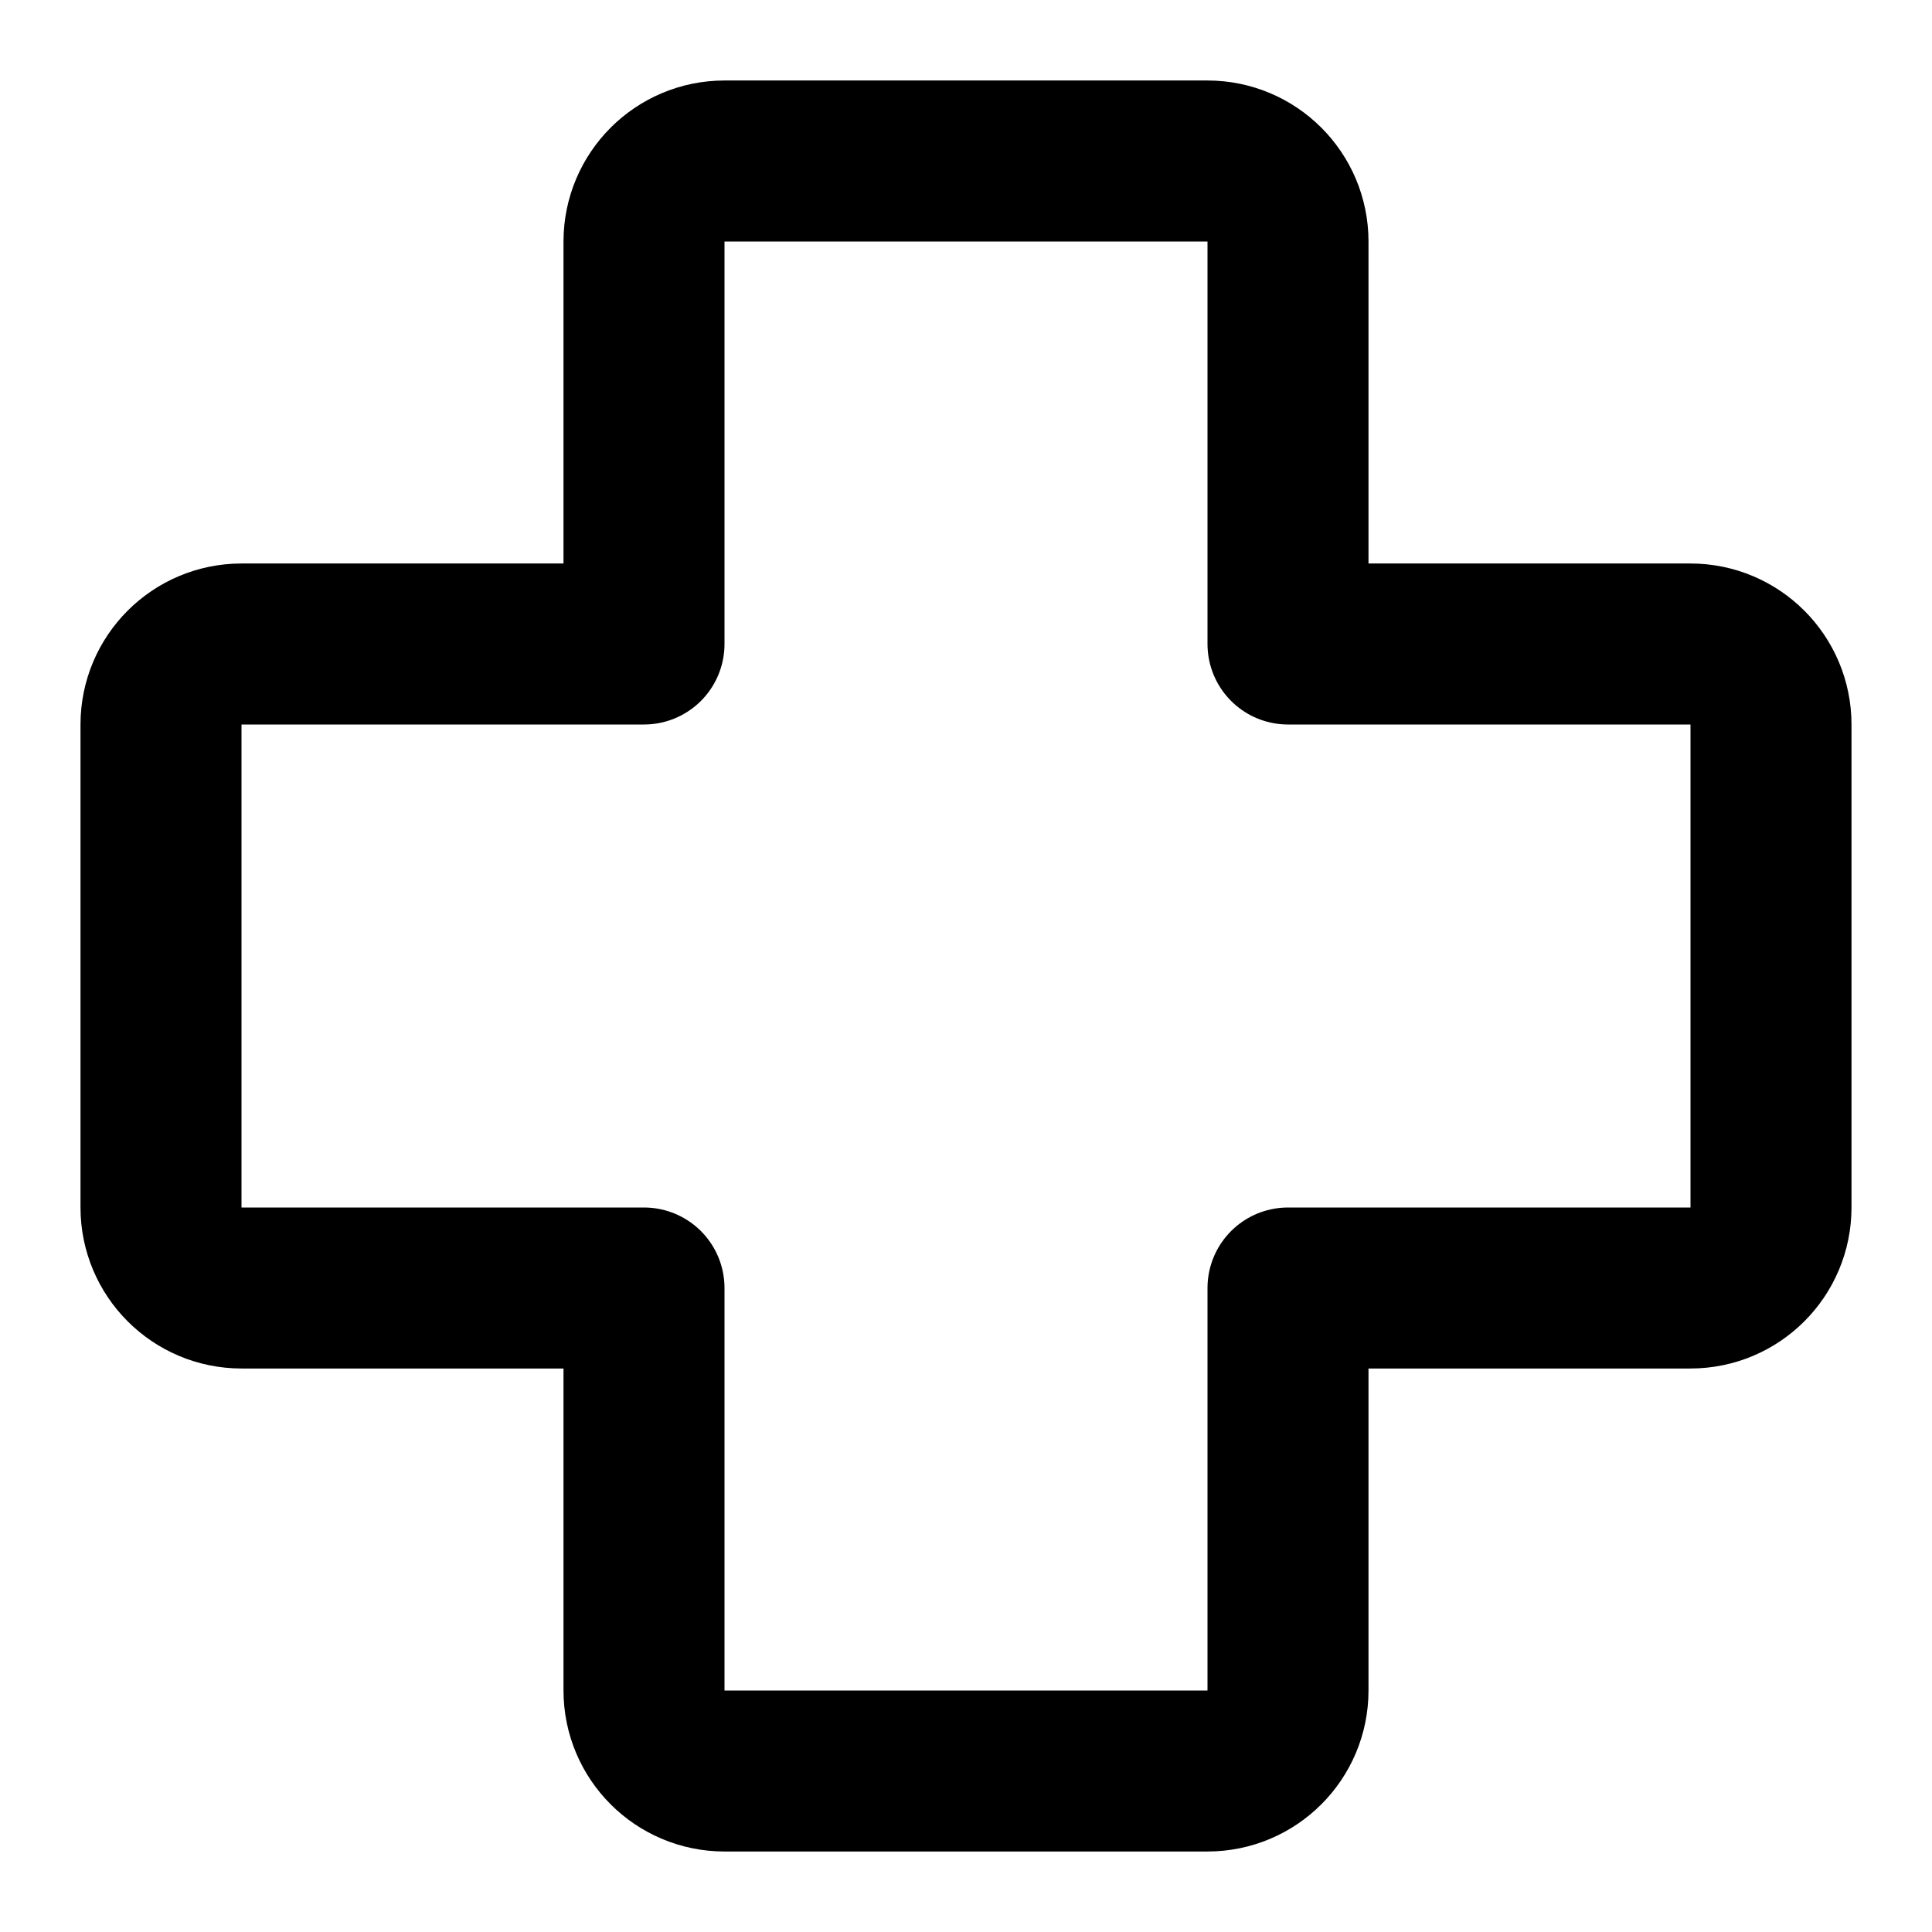
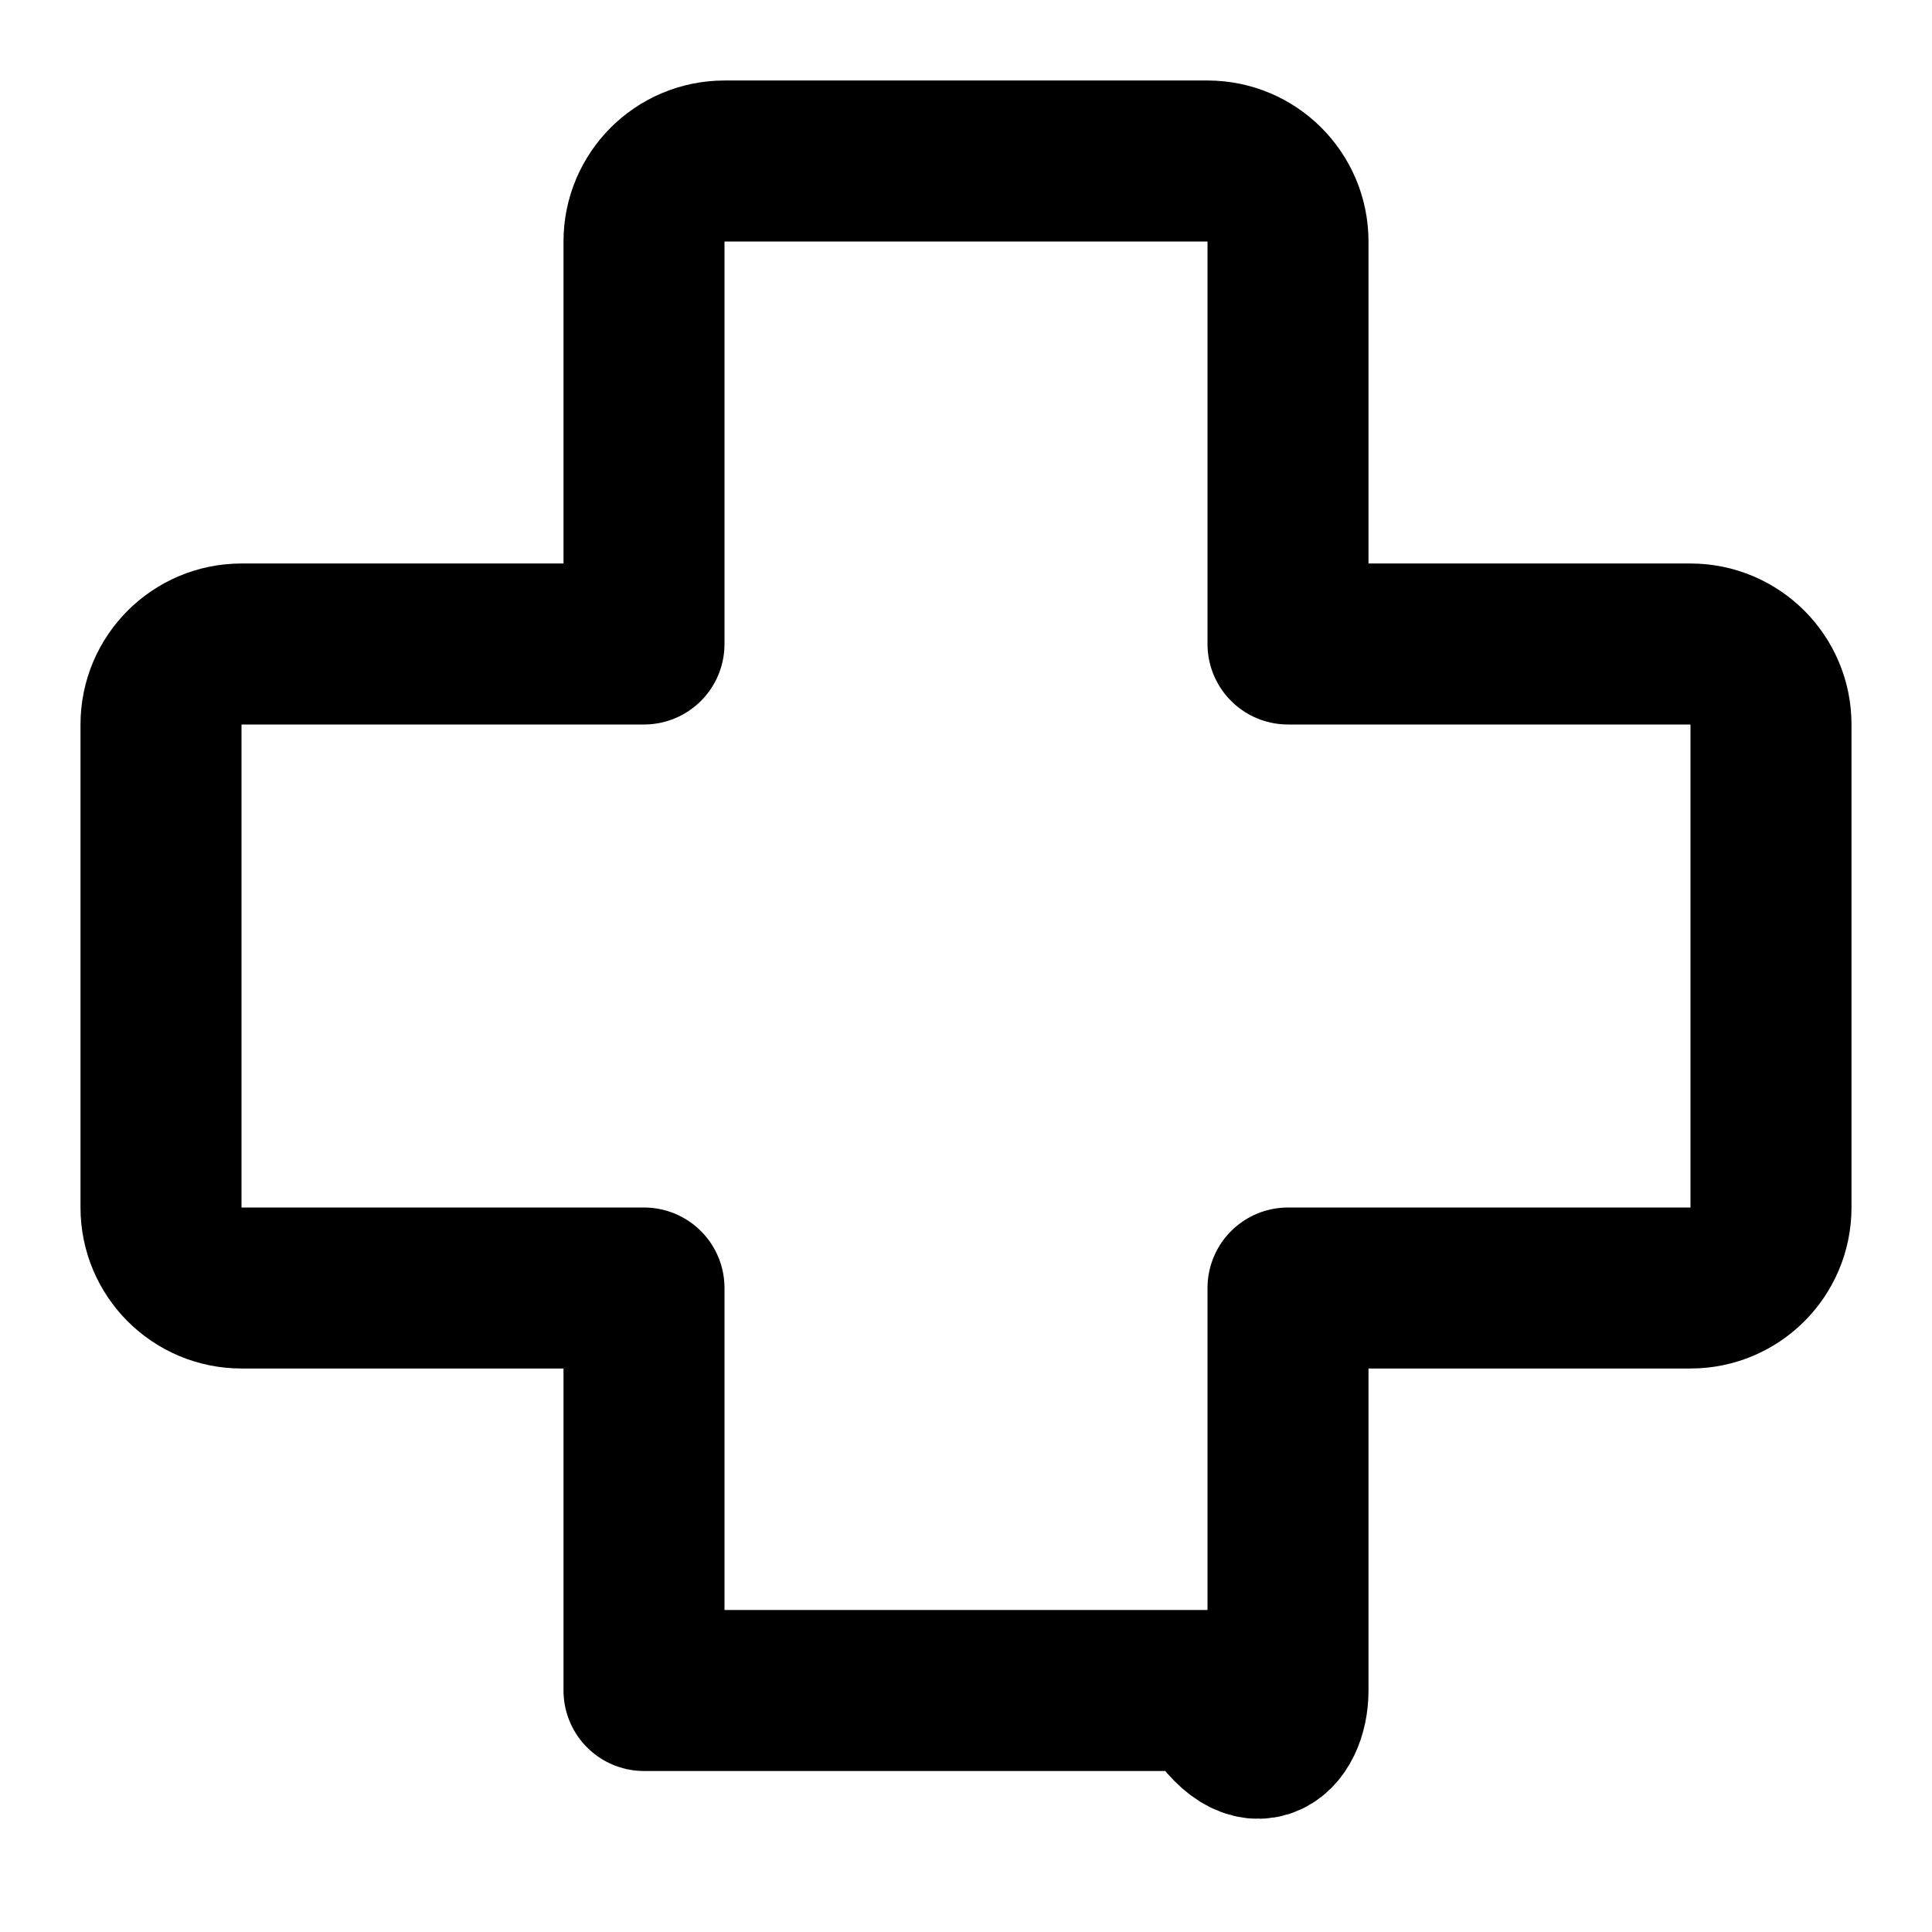
<svg xmlns="http://www.w3.org/2000/svg" viewBox="0 0 24 24" fill="none" stroke="currentColor">
-   <path d="M16 3C16 2.448 15.552 2 15 2H9C8.448 2 8 2.448 8 3V8L3 8C2.448 8 2 8.448 2 9V15C2 15.552 2.448 16 3 16H8V21C8 21.552 8.448 22 9 22H15C15.552 22 16 21.552 16 21V16H21C21.552 16 22 15.552 22 15V9C22 8.448 21.552 8 21 8L16 8V3Z" stroke="currentColor" stroke-width="2" stroke-linecap="round" stroke-linejoin="round" />
+   <path d="M16 3C16 2.448 15.552 2 15 2H9C8.448 2 8 2.448 8 3V8L3 8C2.448 8 2 8.448 2 9V15C2 15.552 2.448 16 3 16H8V21H15C15.552 22 16 21.552 16 21V16H21C21.552 16 22 15.552 22 15V9C22 8.448 21.552 8 21 8L16 8V3Z" stroke="currentColor" stroke-width="2" stroke-linecap="round" stroke-linejoin="round" />
</svg>